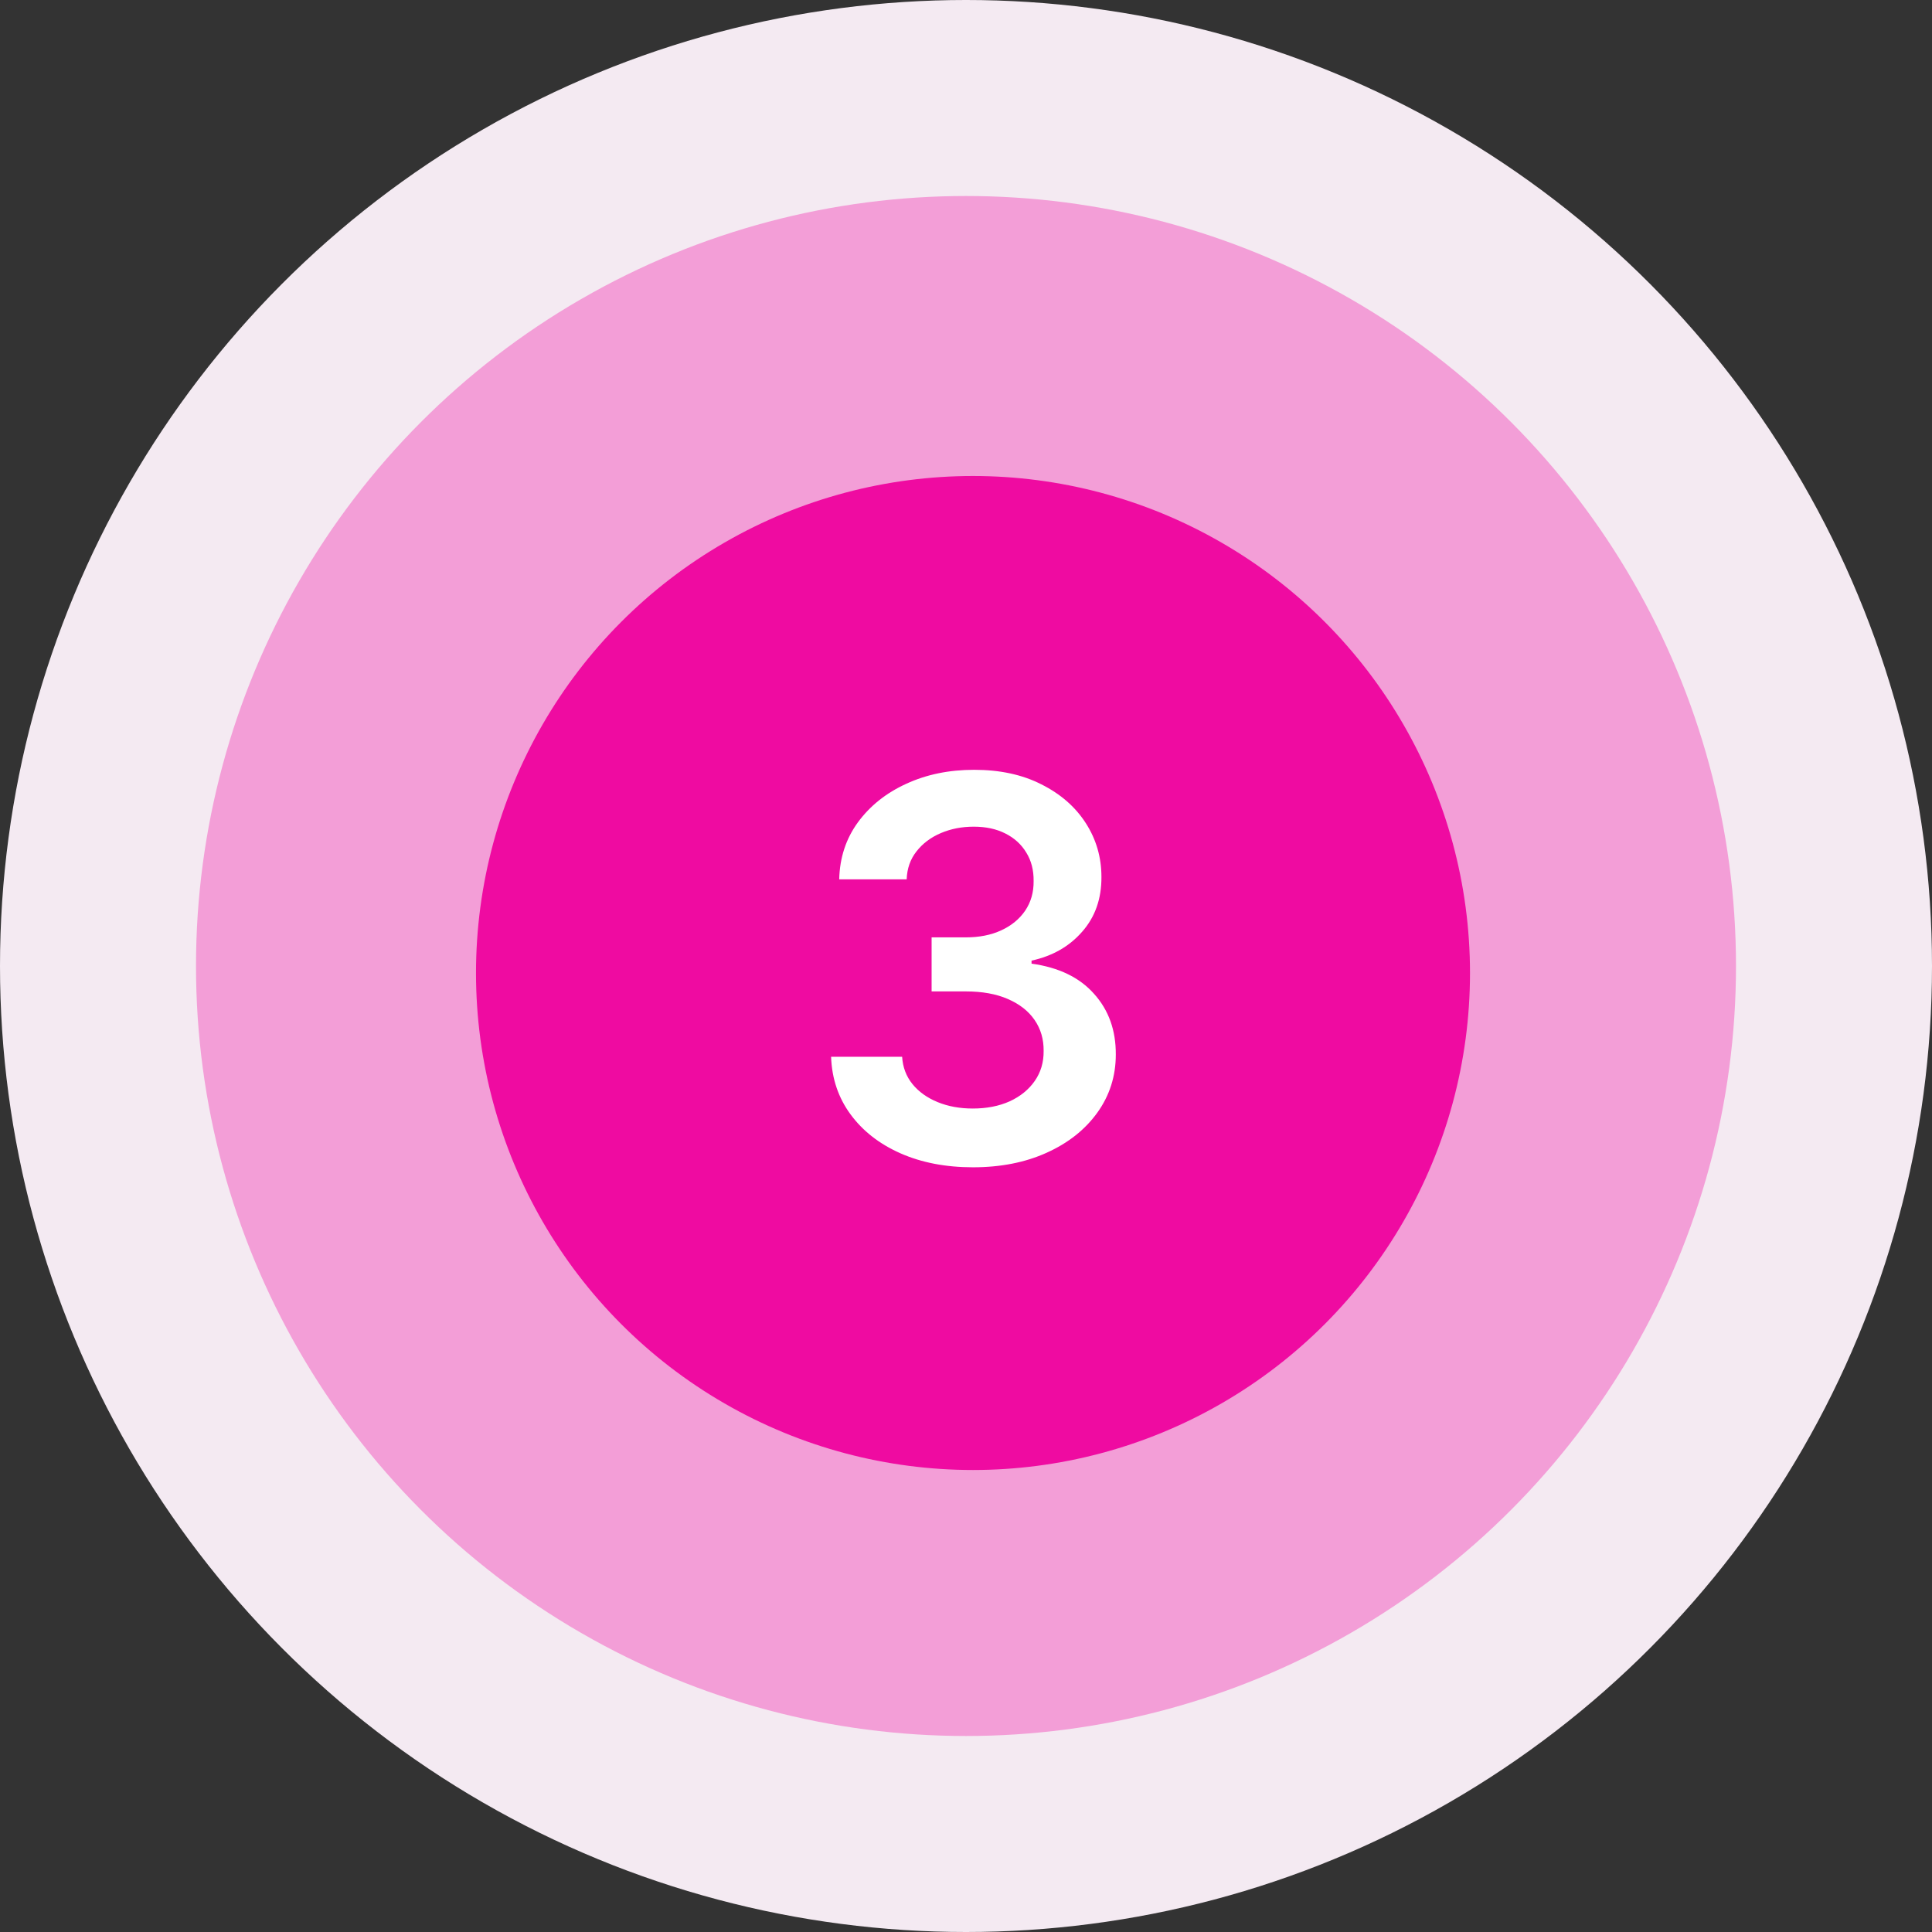
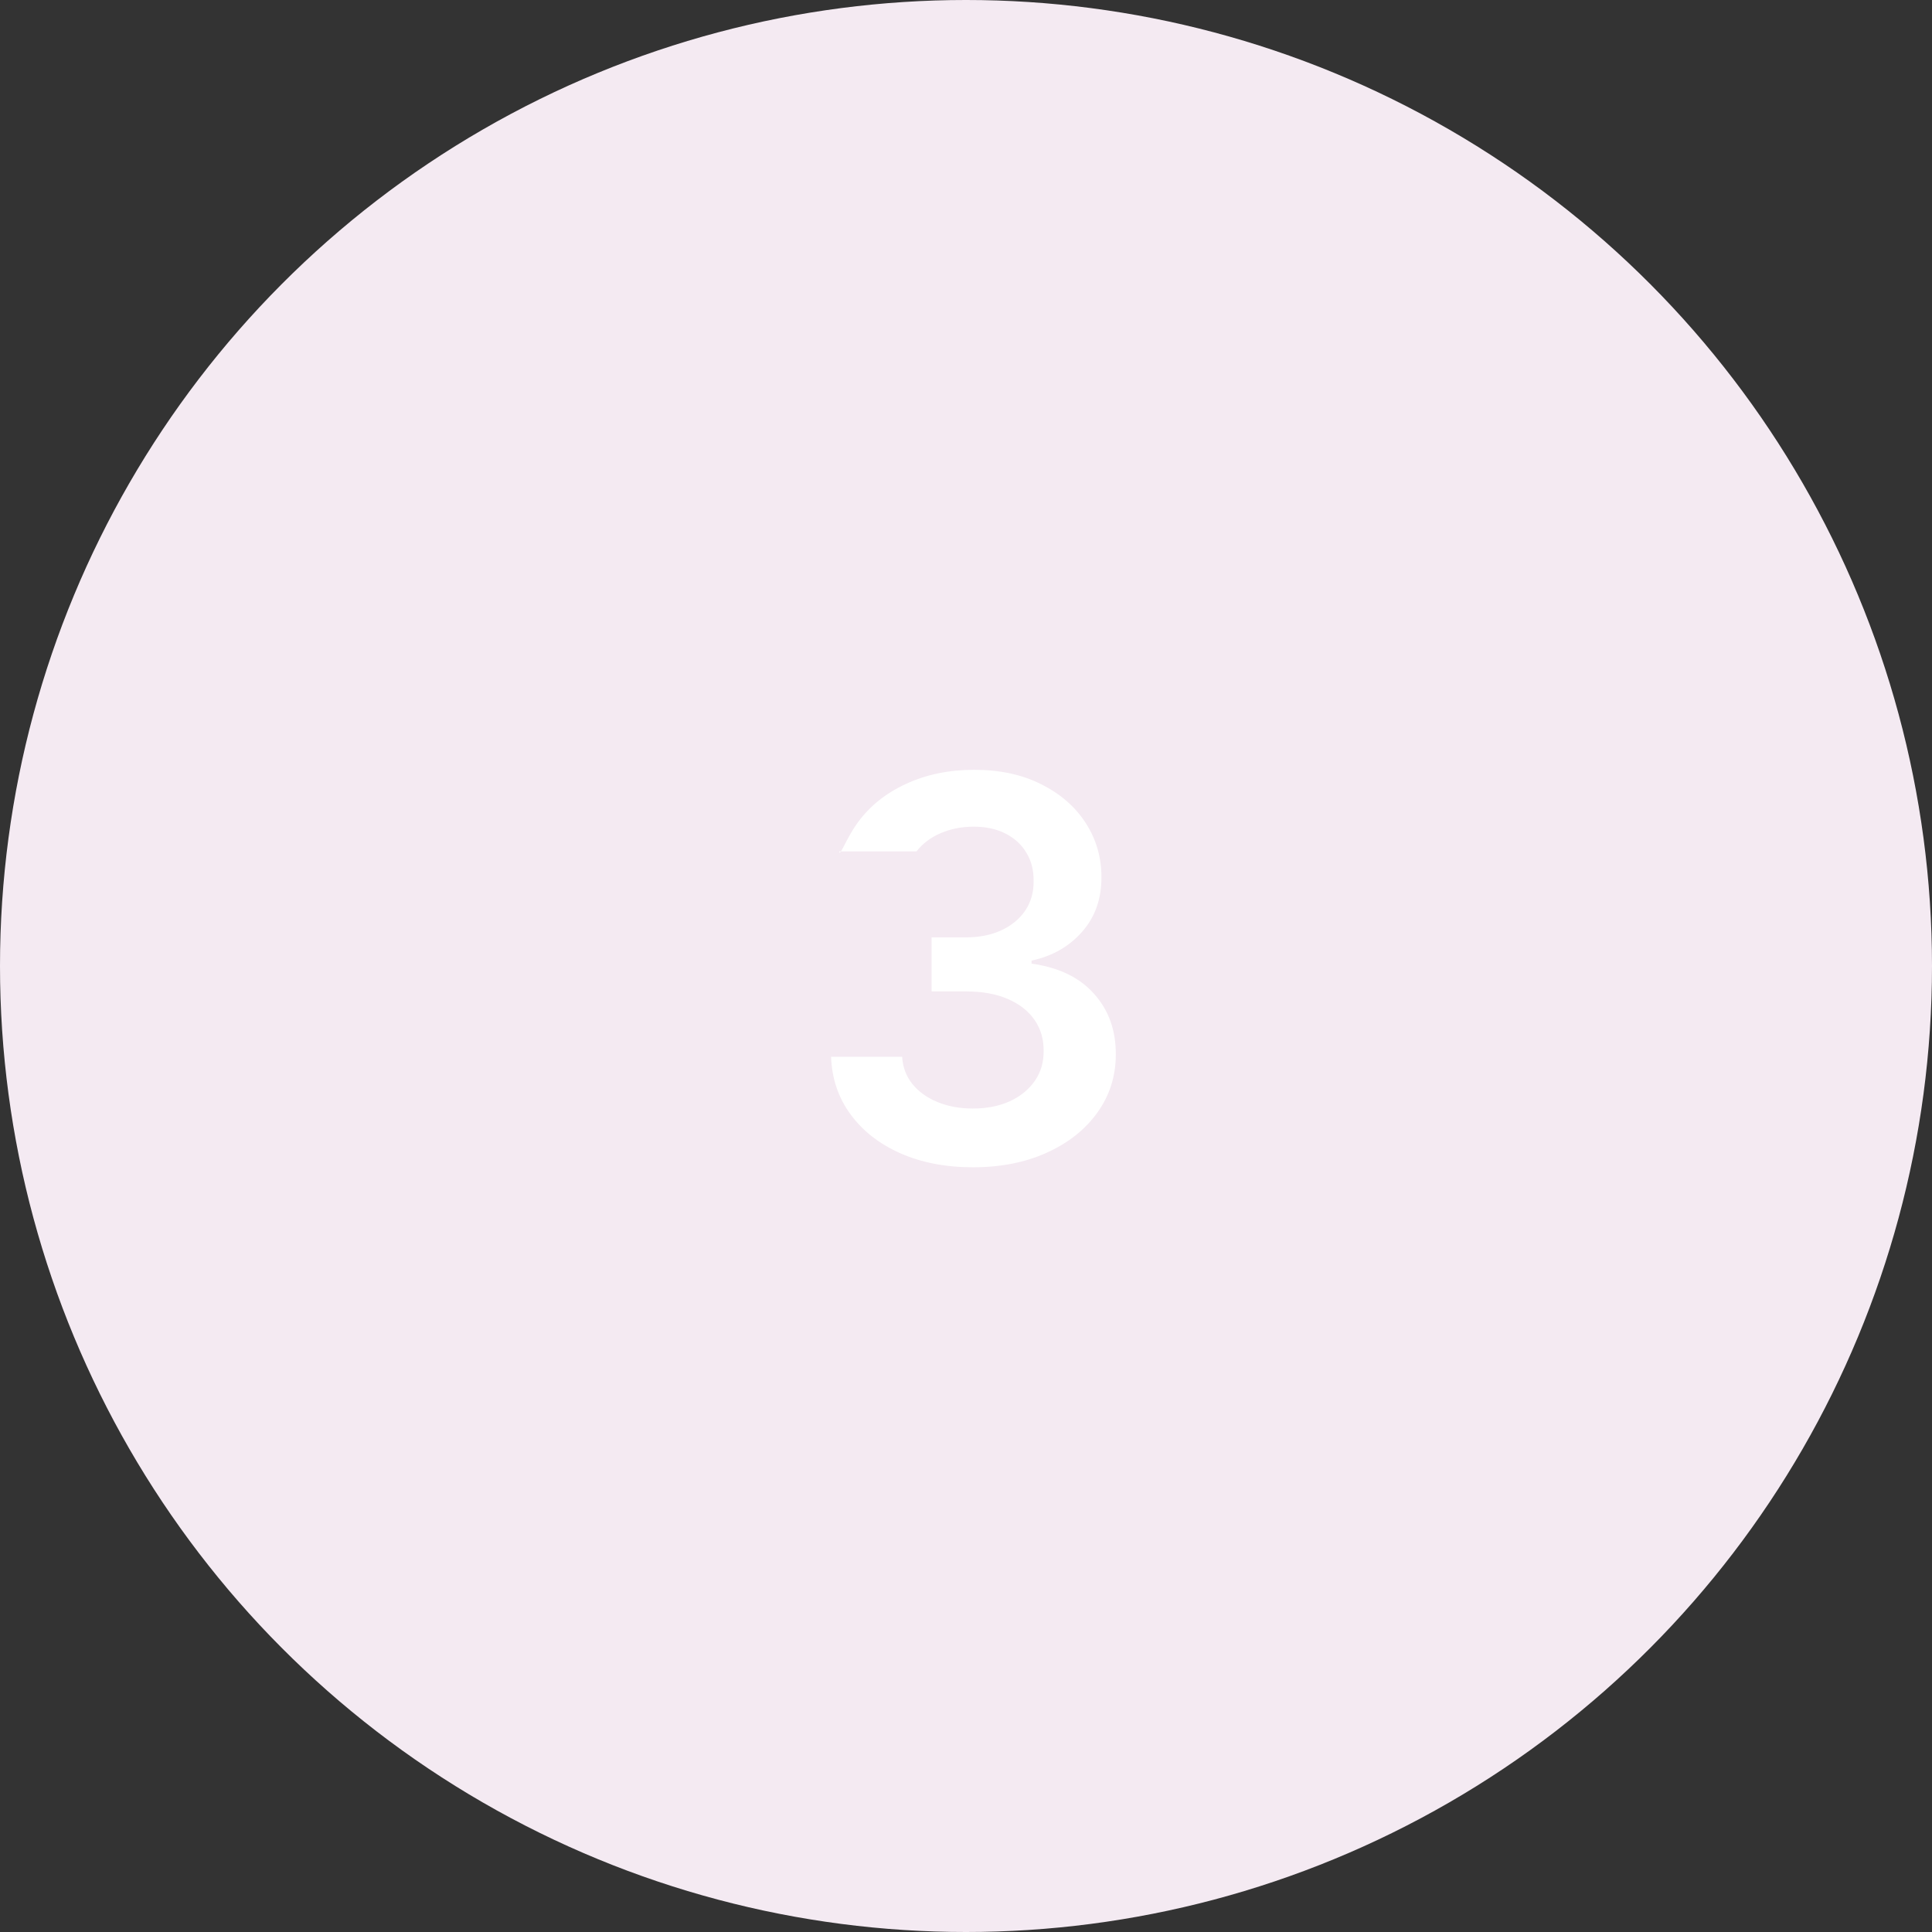
<svg xmlns="http://www.w3.org/2000/svg" width="138" height="138" viewBox="0 0 138 138" fill="none">
  <rect x="0" y="0" width="138" height="138" fill="#333333" stroke="none" />
  <circle cx="69" cy="69" r="69" fill="#F4EAF2" />
-   <circle cx="69" cy="69" r="55" fill="#F39ED7" />
-   <circle cx="69.5" cy="69.5" r="35.5" fill="#EF0BA1" />
-   <path d="M69.498 83.378C67.555 83.378 65.828 83.045 64.317 82.379C62.814 81.713 61.627 80.787 60.754 79.599C59.881 78.412 59.418 77.04 59.364 75.484H64.438C64.483 76.23 64.73 76.883 65.18 77.44C65.63 77.989 66.228 78.416 66.975 78.722C67.722 79.028 68.558 79.181 69.485 79.181C70.474 79.181 71.352 79.01 72.116 78.668C72.881 78.317 73.479 77.832 73.911 77.211C74.343 76.59 74.554 75.875 74.545 75.065C74.554 74.229 74.338 73.491 73.897 72.852C73.457 72.213 72.818 71.714 71.981 71.354C71.154 70.995 70.155 70.815 68.986 70.815H66.543V66.955H68.986C69.948 66.955 70.789 66.789 71.509 66.456C72.238 66.123 72.809 65.655 73.223 65.053C73.637 64.441 73.839 63.735 73.83 62.934C73.839 62.151 73.664 61.472 73.304 60.896C72.953 60.312 72.454 59.857 71.806 59.533C71.167 59.209 70.416 59.048 69.552 59.048C68.707 59.048 67.924 59.2 67.204 59.506C66.485 59.812 65.904 60.249 65.463 60.815C65.023 61.373 64.789 62.039 64.762 62.812H59.944C59.98 61.265 60.426 59.907 61.28 58.737C62.144 57.559 63.295 56.641 64.735 55.984C66.174 55.319 67.789 54.986 69.579 54.986C71.424 54.986 73.025 55.332 74.383 56.025C75.751 56.709 76.808 57.631 77.554 58.791C78.301 59.952 78.674 61.234 78.674 62.637C78.683 64.193 78.225 65.498 77.298 66.55C76.38 67.603 75.175 68.291 73.682 68.615V68.831C75.625 69.101 77.114 69.82 78.148 70.99C79.192 72.151 79.709 73.594 79.7 75.322C79.7 76.869 79.259 78.254 78.378 79.478C77.505 80.692 76.299 81.646 74.761 82.339C73.232 83.031 71.478 83.378 69.498 83.378Z" fill="white" />
+   <path d="M69.498 83.378C67.555 83.378 65.828 83.045 64.317 82.379C62.814 81.713 61.627 80.787 60.754 79.599C59.881 78.412 59.418 77.04 59.364 75.484H64.438C64.483 76.23 64.73 76.883 65.18 77.44C65.63 77.989 66.228 78.416 66.975 78.722C67.722 79.028 68.558 79.181 69.485 79.181C70.474 79.181 71.352 79.01 72.116 78.668C72.881 78.317 73.479 77.832 73.911 77.211C74.343 76.59 74.554 75.875 74.545 75.065C74.554 74.229 74.338 73.491 73.897 72.852C73.457 72.213 72.818 71.714 71.981 71.354C71.154 70.995 70.155 70.815 68.986 70.815H66.543V66.955H68.986C69.948 66.955 70.789 66.789 71.509 66.456C72.238 66.123 72.809 65.655 73.223 65.053C73.637 64.441 73.839 63.735 73.83 62.934C73.839 62.151 73.664 61.472 73.304 60.896C72.953 60.312 72.454 59.857 71.806 59.533C71.167 59.209 70.416 59.048 69.552 59.048C68.707 59.048 67.924 59.2 67.204 59.506C66.485 59.812 65.904 60.249 65.463 60.815H59.944C59.98 61.265 60.426 59.907 61.28 58.737C62.144 57.559 63.295 56.641 64.735 55.984C66.174 55.319 67.789 54.986 69.579 54.986C71.424 54.986 73.025 55.332 74.383 56.025C75.751 56.709 76.808 57.631 77.554 58.791C78.301 59.952 78.674 61.234 78.674 62.637C78.683 64.193 78.225 65.498 77.298 66.55C76.38 67.603 75.175 68.291 73.682 68.615V68.831C75.625 69.101 77.114 69.82 78.148 70.99C79.192 72.151 79.709 73.594 79.7 75.322C79.7 76.869 79.259 78.254 78.378 79.478C77.505 80.692 76.299 81.646 74.761 82.339C73.232 83.031 71.478 83.378 69.498 83.378Z" fill="white" />
</svg>